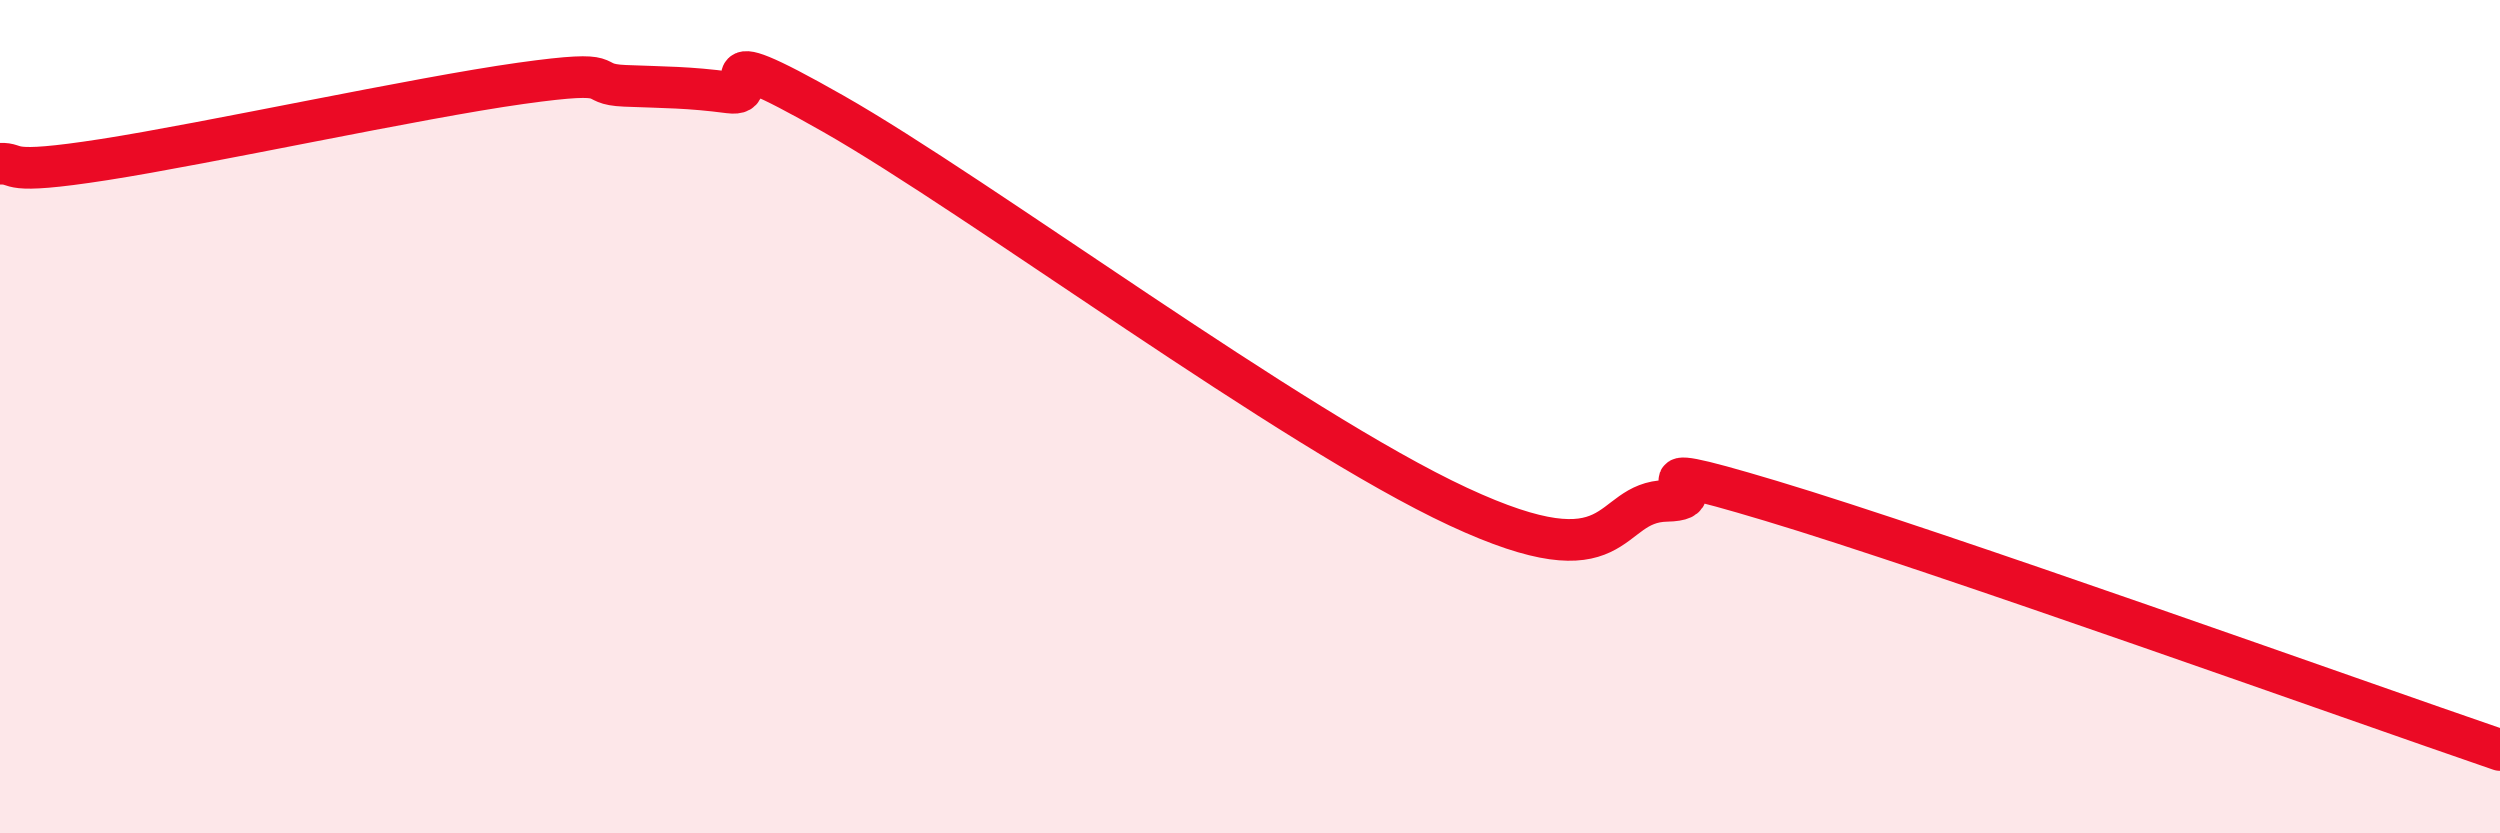
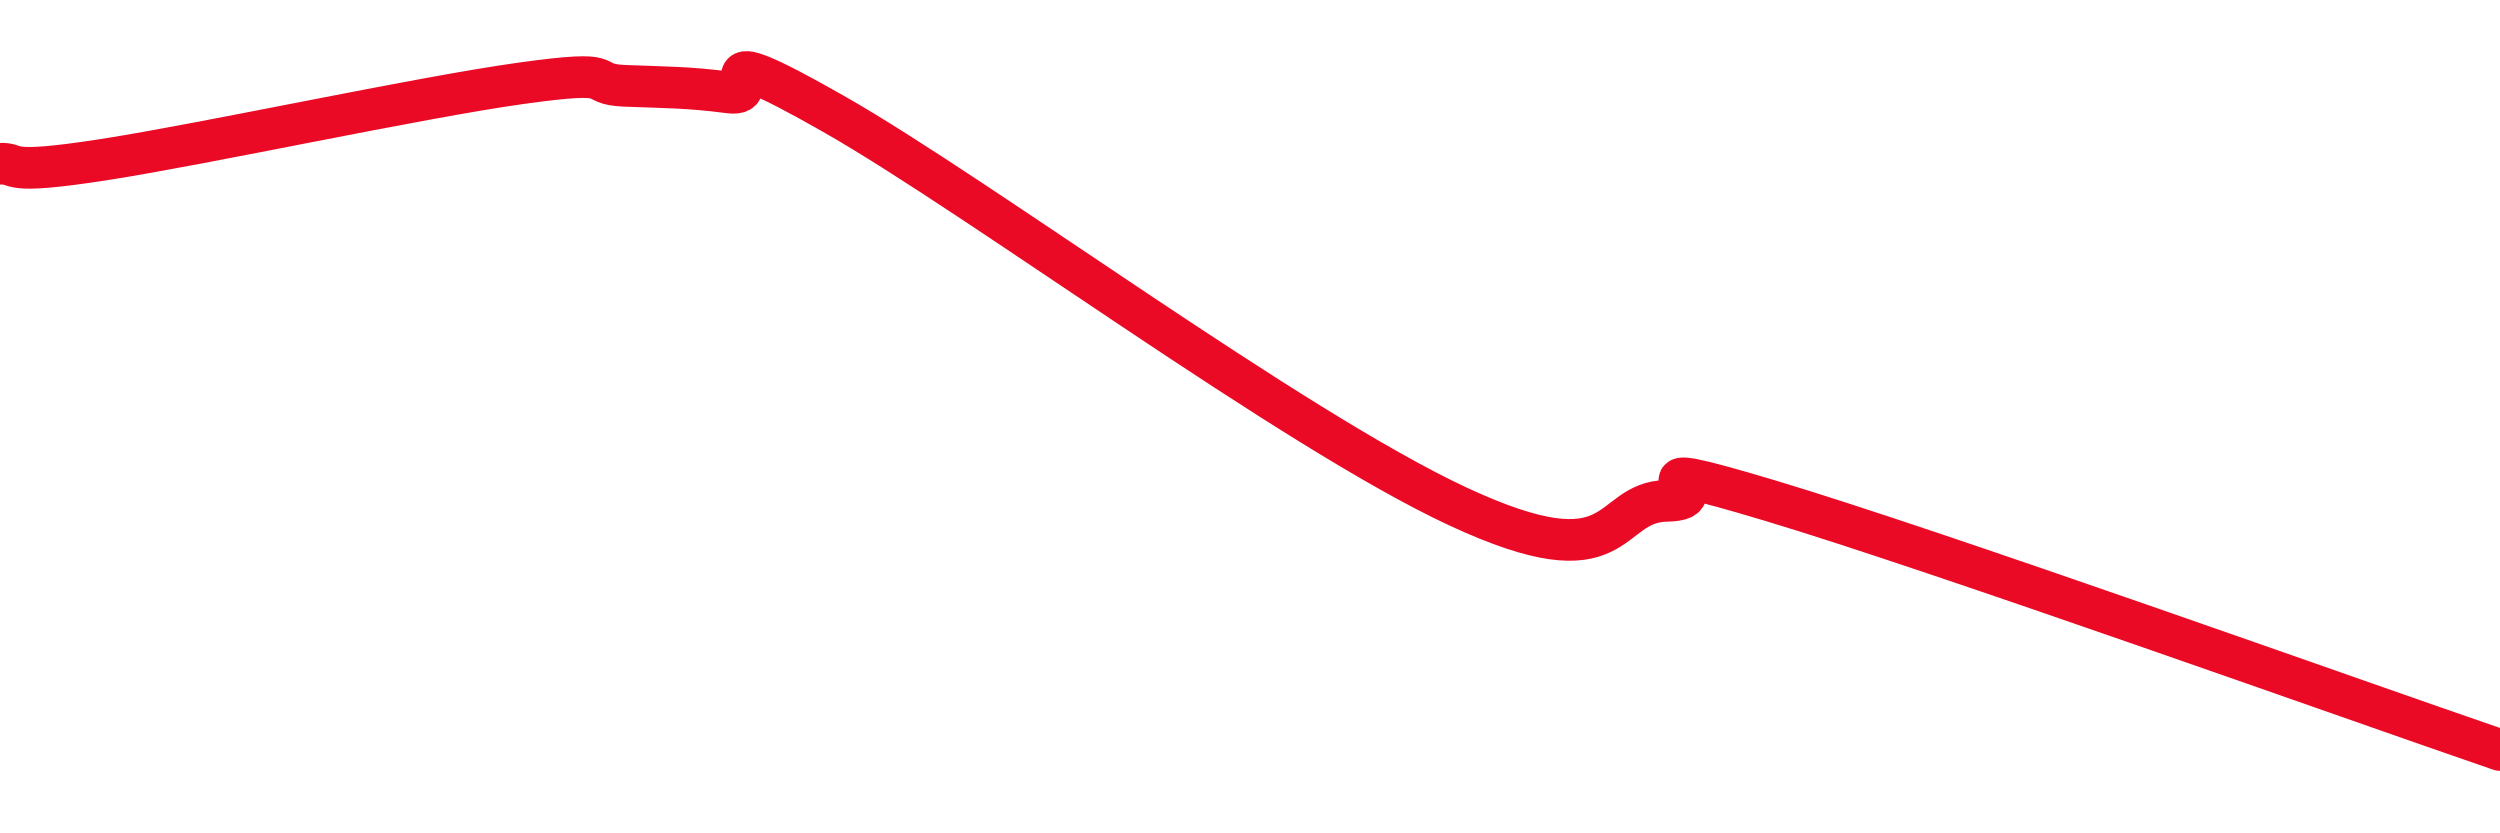
<svg xmlns="http://www.w3.org/2000/svg" width="60" height="20" viewBox="0 0 60 20">
-   <path d="M 0,3.93 C 0.5,3.91 0,4.22 2.5,3.83 C 5,3.44 10,2.35 12.5,2 C 15,1.65 14,2.02 15,2.06 C 16,2.1 16.5,2.09 17.5,2.22 C 18.5,2.35 16.5,0.74 20,2.73 C 23.5,4.72 31,10.3 35,12.16 C 39,14.02 38.5,12.05 40,12.02 C 41.5,11.99 38.5,10.82 42.5,12.02 C 46.5,13.22 56.5,16.8 60,18L60 20L0 20Z" fill="#EB0A25" opacity="0.1" stroke-linecap="round" stroke-linejoin="round" />
  <path d="M 0,3.93 C 0.5,3.91 0,4.22 2.5,3.83 C 5,3.44 10,2.35 12.5,2 C 15,1.65 14,2.02 15,2.06 C 16,2.1 16.5,2.09 17.5,2.22 C 18.5,2.35 16.5,0.74 20,2.73 C 23.5,4.72 31,10.3 35,12.16 C 39,14.02 38.5,12.05 40,12.02 C 41.5,11.99 38.5,10.82 42.5,12.02 C 46.5,13.22 56.5,16.8 60,18" stroke="#EB0A25" stroke-width="1" fill="none" stroke-linecap="round" stroke-linejoin="round" />
</svg>